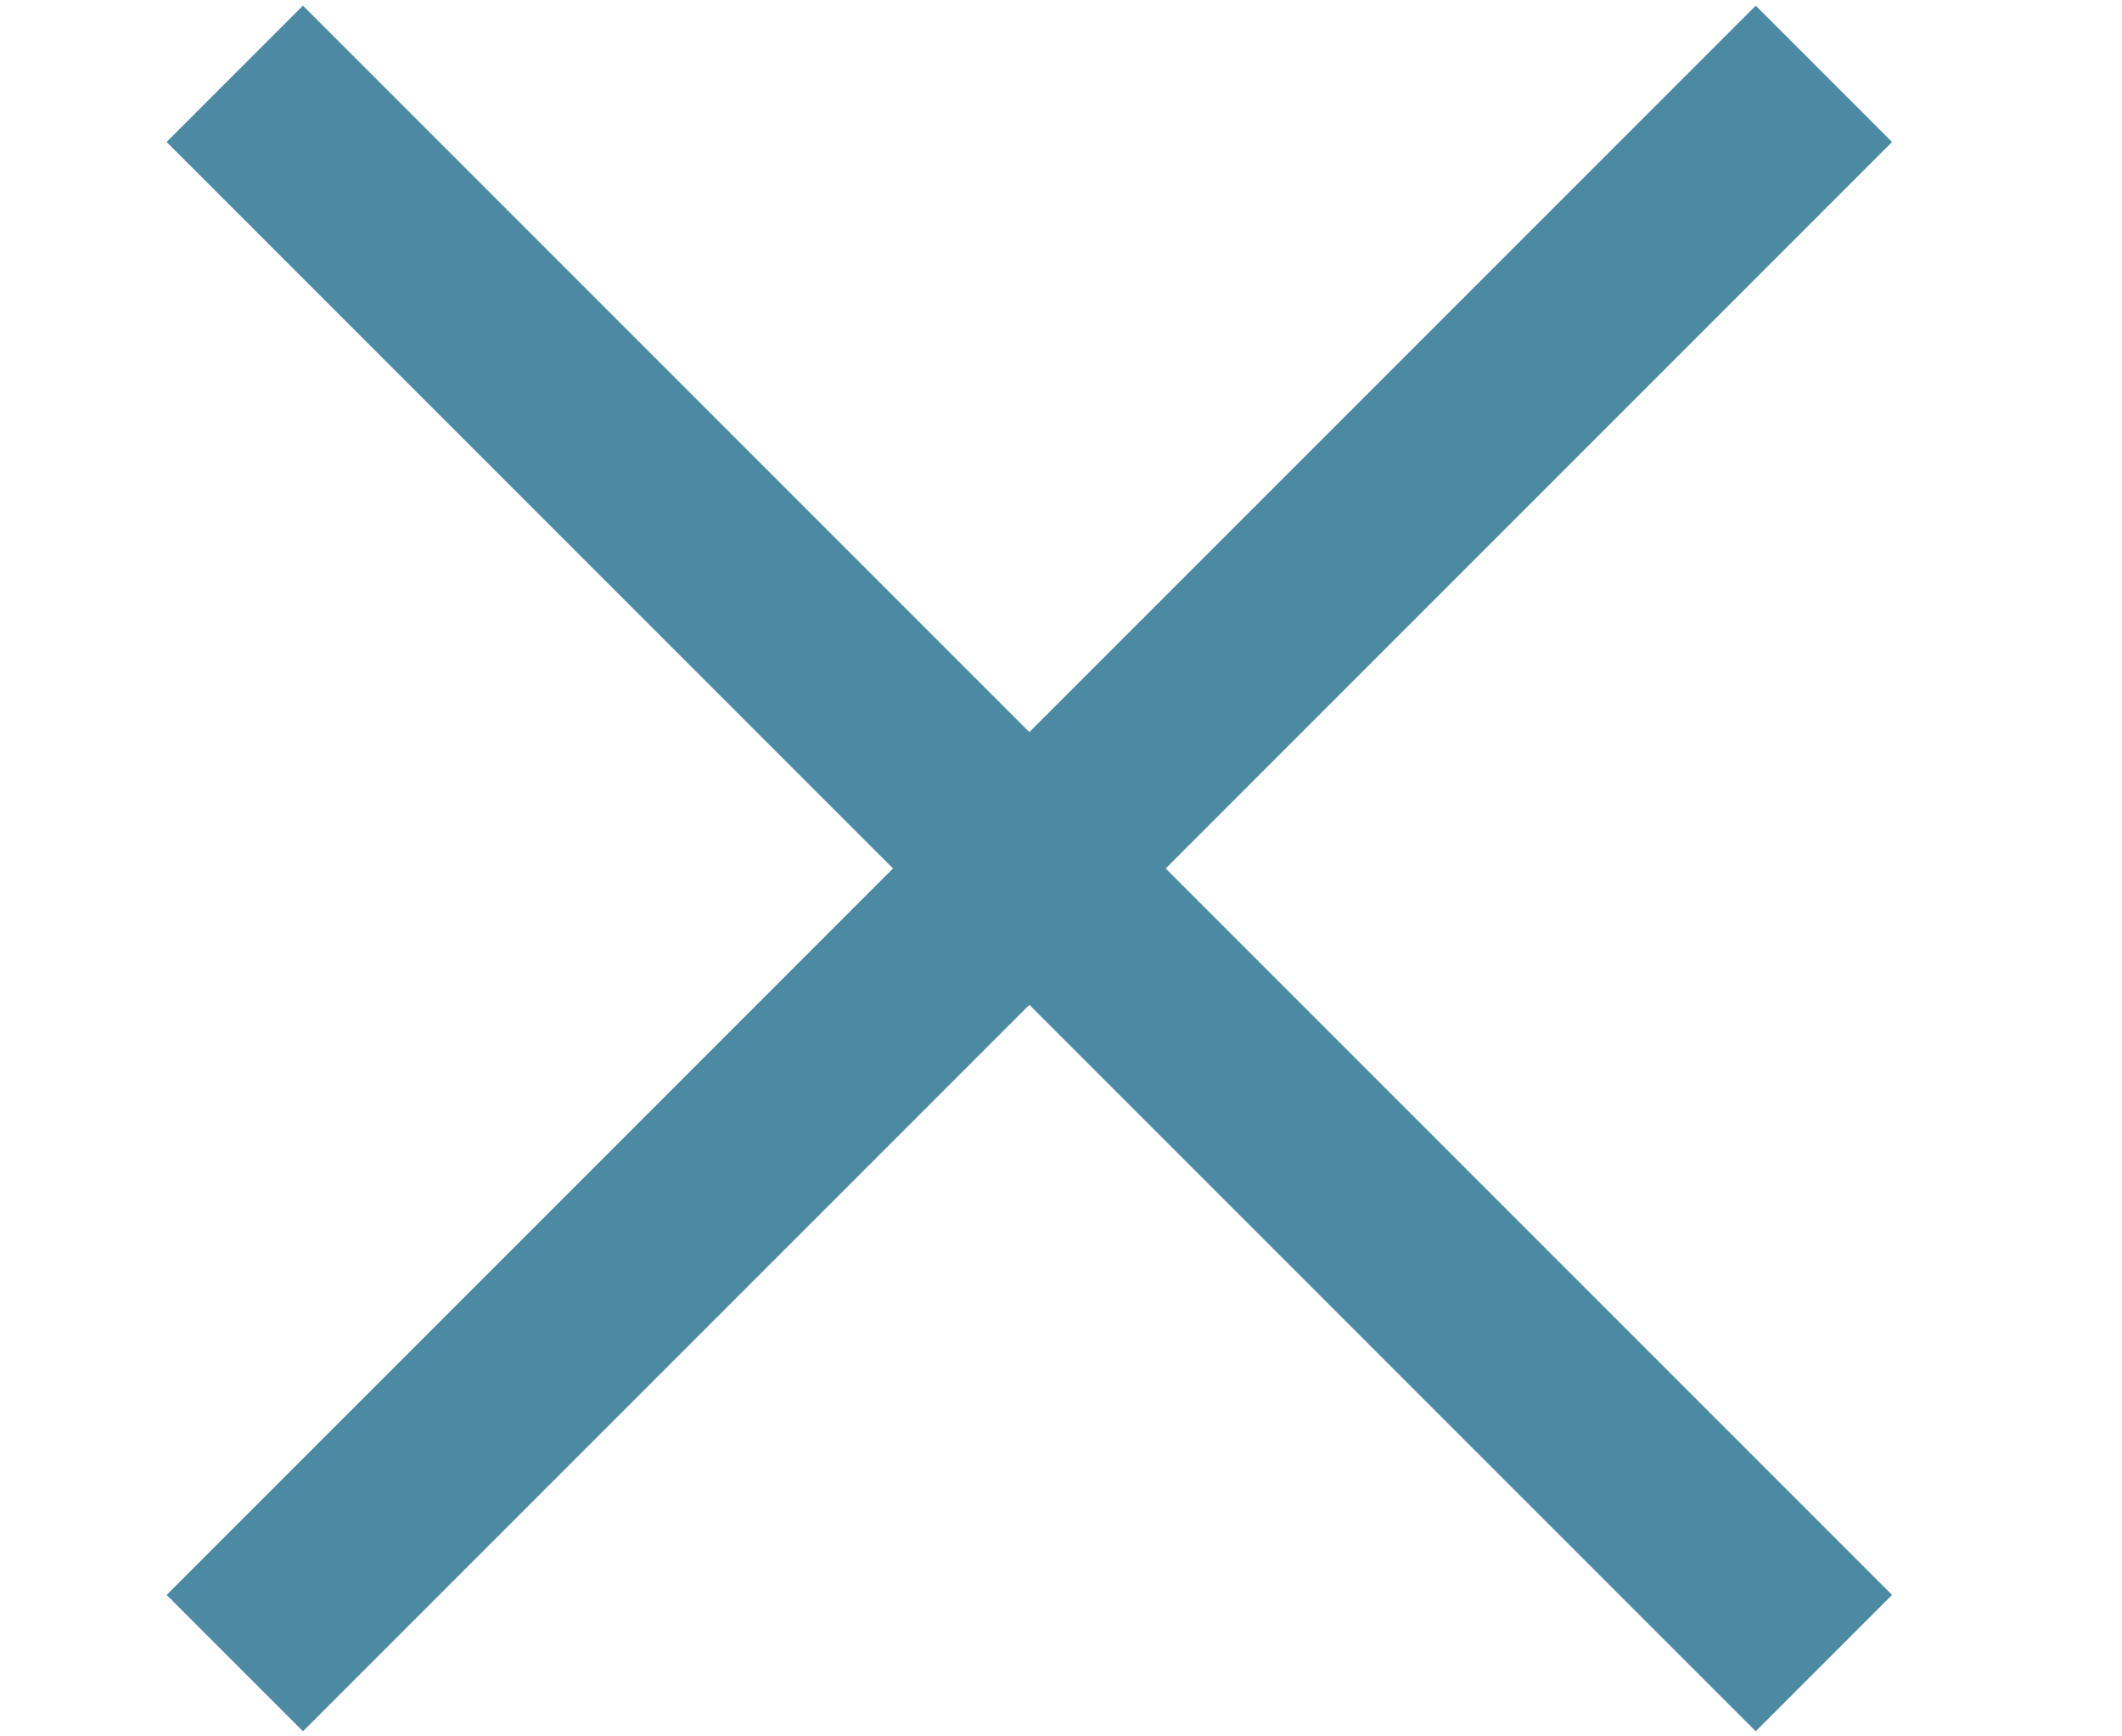
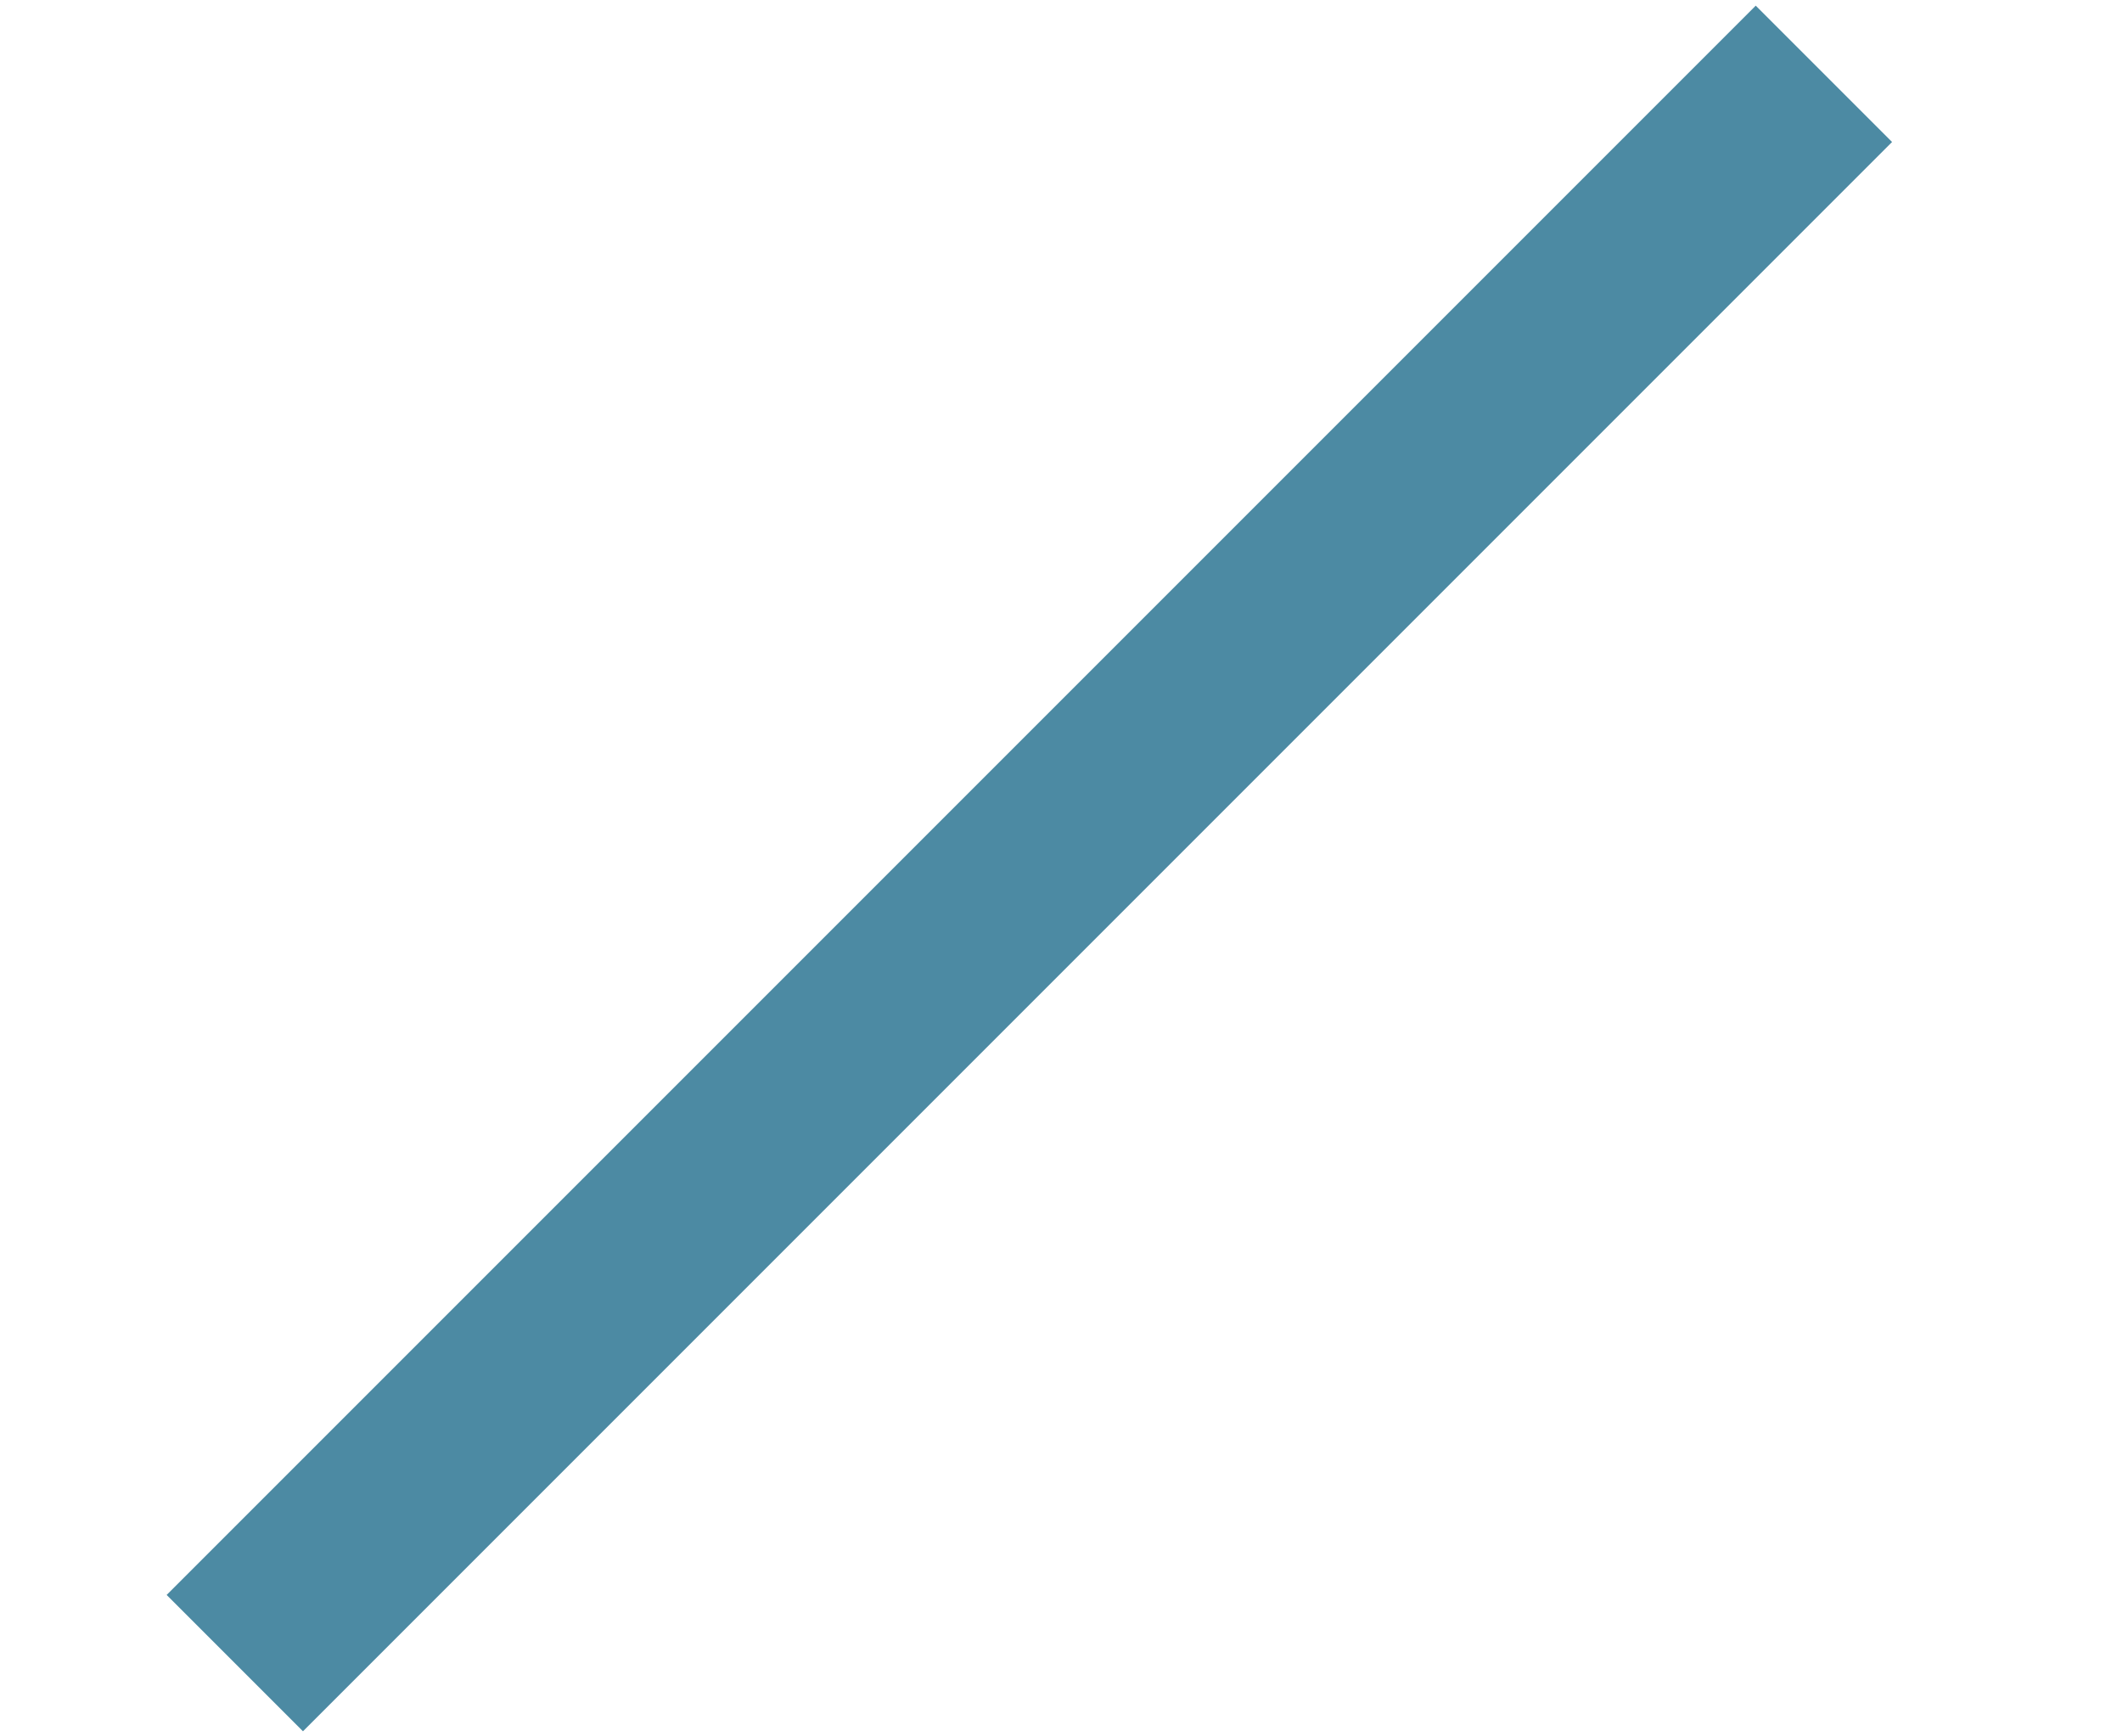
<svg xmlns="http://www.w3.org/2000/svg" xmlns:ns1="http://www.openswatchbook.org/uri/2009/osb" id="svg12" version="1.1" viewBox="0 0 22 18" height="18" width="22">
  <defs id="defs16">
    <linearGradient id="linearGradient845" ns1:paint="solid">
      <stop style="stop-color:#000000;stop-opacity:1;" offset="0" id="stop843" />
    </linearGradient>
  </defs>
  <title id="title2">Group</title>
  <desc id="desc4">Created with Sketch.</desc>
  <g style="fill:#b00000;fill-opacity:0;fill-rule:evenodd;stroke:#4c8aa3;stroke-width:1.173;stroke-linecap:square;stroke-opacity:1" id="Moduler" transform="matrix(0.852,0,0,0.852,1.437,-0.232)">
    <g style="fill:#b00000;fill-opacity:0;stroke:#4c8aa3;stroke-width:2.346;stroke-opacity:1" transform="translate(-336,-21)" id="MOBIL---Meny,-Utfäld">
      <g style="fill:#b00000;fill-opacity:0;stroke:#4c8aa3;stroke-width:2.346;stroke-opacity:1" transform="translate(338,23)" id="Group">
-         <path style="fill:#b00000;fill-opacity:0;stroke:#4c8aa3;stroke-width:2.346;stroke-opacity:1" id="Line-4" d="M 0,0 17.678,17.678" />
        <path style="fill:#b00000;fill-opacity:0;stroke:#4c8aa3;stroke-width:2.346;stroke-opacity:1" id="path7" d="M 0,17.678 17.678,0" />
      </g>
    </g>
  </g>
</svg>